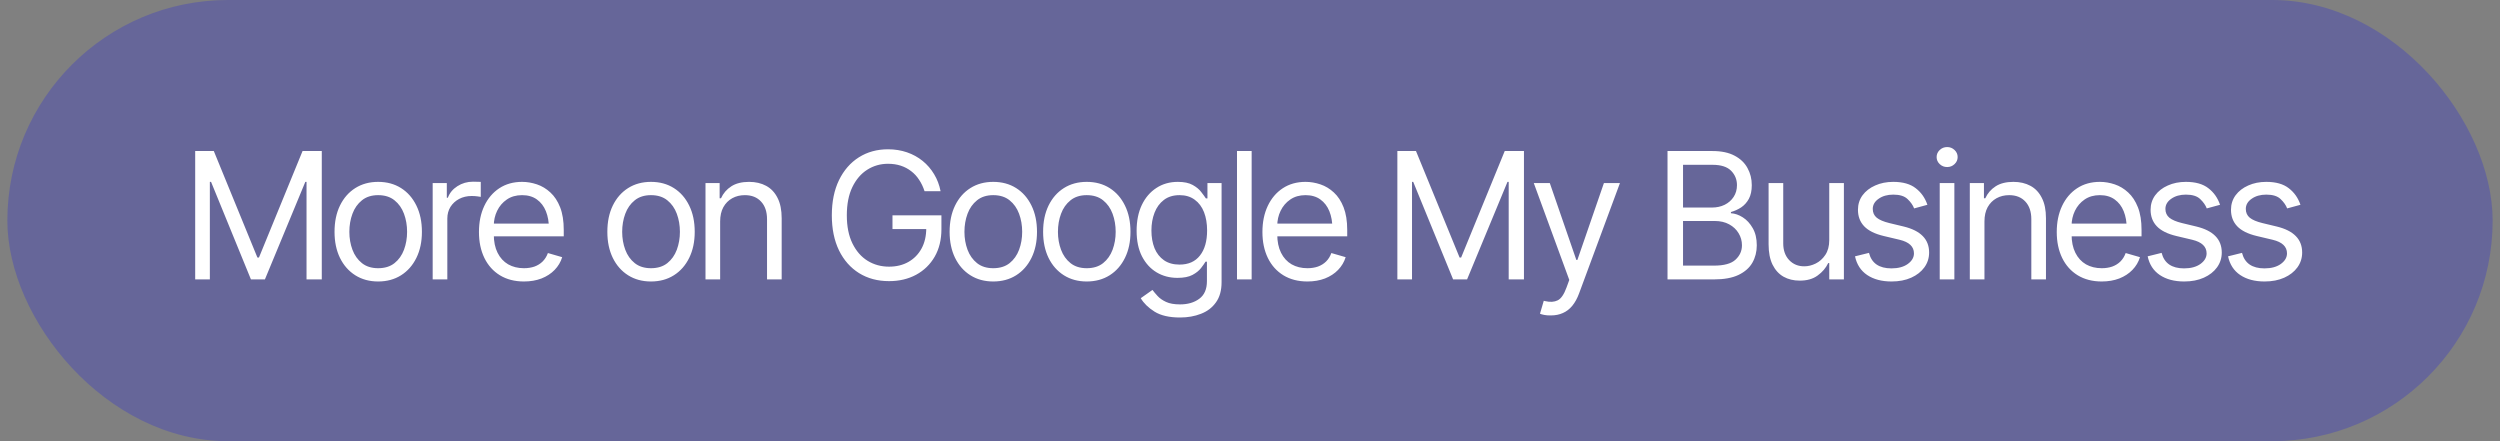
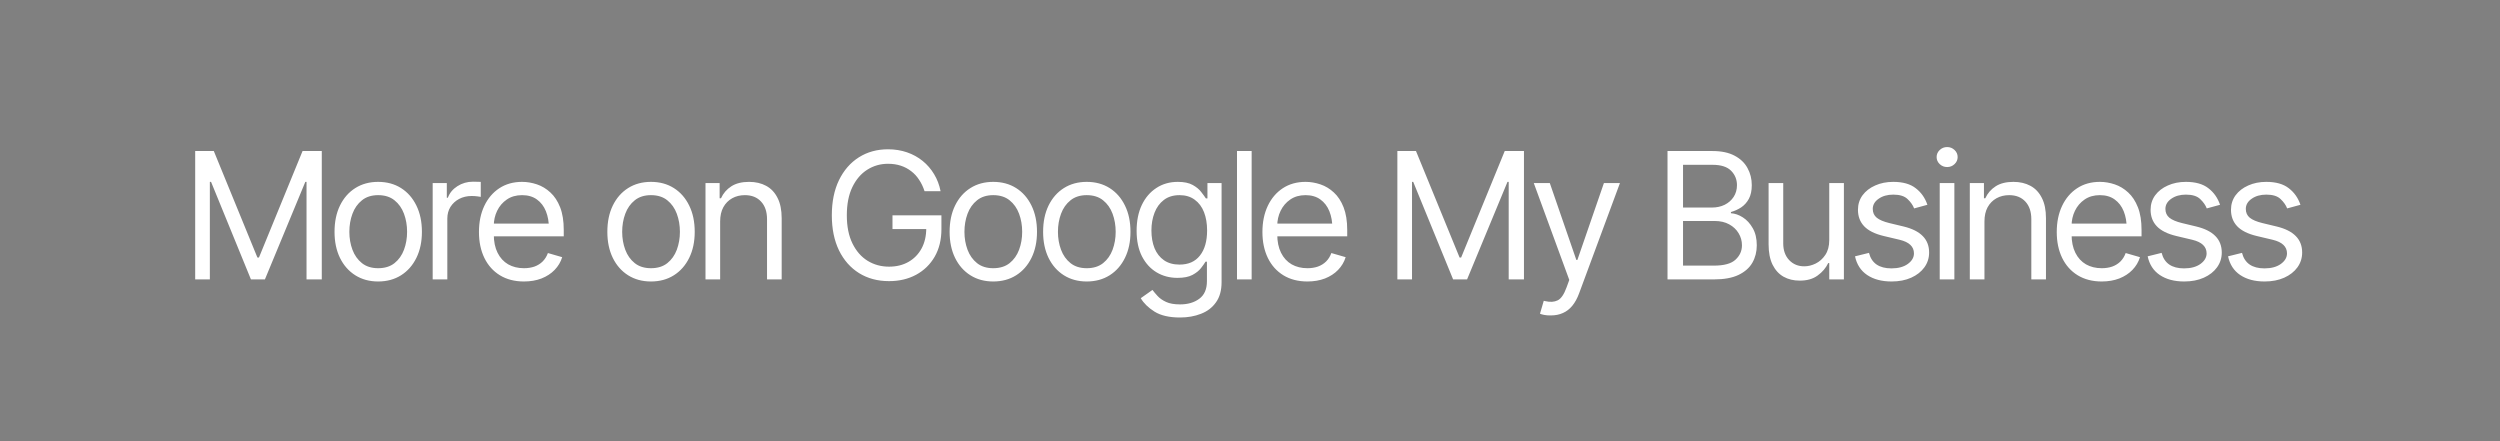
<svg xmlns="http://www.w3.org/2000/svg" width="170" height="30" viewBox="0 0 170 30" fill="none">
  <rect x="0" y="0" width="170" height="30" fill="#808080" stroke="none" />
-   <rect x="0.5" width="169" height="30" rx="15" fill="#0000FF" fill-opacity="0.2" />
  <path d="M13.273 10.27H14.539L17.504 17.512H17.609L20.574 10.27H21.881V19H20.844V12.367H20.762L18.014 19H17.064L14.352 12.367H14.27V19H13.273V10.27ZM25.713 19.141C25.123 19.141 24.606 19 24.16 18.719C23.715 18.438 23.367 18.043 23.117 17.535C22.871 17.027 22.748 16.438 22.748 15.766C22.748 15.082 22.871 14.486 23.117 13.979C23.367 13.467 23.715 13.07 24.16 12.789C24.606 12.508 25.123 12.367 25.713 12.367C26.307 12.367 26.826 12.508 27.272 12.789C27.717 13.07 28.065 13.467 28.315 13.979C28.565 14.486 28.69 15.082 28.69 15.766C28.69 16.438 28.565 17.027 28.315 17.535C28.065 18.043 27.717 18.438 27.272 18.719C26.826 19 26.307 19.141 25.713 19.141ZM25.713 18.238C26.166 18.238 26.537 18.123 26.826 17.893C27.116 17.662 27.33 17.359 27.471 16.984C27.612 16.605 27.682 16.199 27.682 15.766C27.682 15.324 27.612 14.914 27.471 14.535C27.33 14.156 27.116 13.852 26.826 13.621C26.537 13.387 26.166 13.27 25.713 13.27C25.268 13.27 24.901 13.387 24.612 13.621C24.323 13.852 24.108 14.156 23.967 14.535C23.826 14.914 23.756 15.324 23.756 15.766C23.756 16.199 23.826 16.605 23.967 16.984C24.108 17.359 24.323 17.662 24.612 17.893C24.901 18.123 25.268 18.238 25.713 18.238ZM29.422 19V12.449H30.383V13.445H30.454C30.575 13.121 30.791 12.859 31.104 12.66C31.42 12.457 31.774 12.355 32.164 12.355C32.239 12.355 32.331 12.357 32.44 12.361C32.549 12.361 32.633 12.363 32.692 12.367V13.387C32.657 13.379 32.579 13.367 32.458 13.352C32.336 13.336 32.208 13.328 32.071 13.328C31.754 13.328 31.471 13.395 31.221 13.527C30.971 13.66 30.774 13.842 30.629 14.072C30.489 14.303 30.418 14.566 30.418 14.863V19H29.422ZM35.628 19.141C34.999 19.141 34.454 19 33.993 18.719C33.536 18.438 33.184 18.045 32.938 17.541C32.692 17.033 32.569 16.445 32.569 15.777C32.569 15.105 32.69 14.514 32.932 14.002C33.175 13.49 33.514 13.09 33.952 12.801C34.393 12.512 34.909 12.367 35.499 12.367C35.839 12.367 36.176 12.424 36.512 12.537C36.848 12.65 37.153 12.834 37.426 13.088C37.704 13.342 37.925 13.678 38.089 14.096C38.253 14.514 38.335 15.027 38.335 15.637V16.07H33.284V15.203H37.79L37.327 15.531C37.327 15.094 37.258 14.705 37.122 14.365C36.985 14.025 36.78 13.758 36.507 13.562C36.237 13.367 35.901 13.27 35.499 13.27C35.096 13.27 34.751 13.369 34.462 13.568C34.176 13.764 33.958 14.02 33.805 14.336C33.653 14.652 33.577 14.992 33.577 15.355V15.93C33.577 16.426 33.663 16.846 33.835 17.189C34.007 17.533 34.247 17.795 34.555 17.975C34.864 18.15 35.221 18.238 35.628 18.238C35.889 18.238 36.128 18.201 36.343 18.127C36.557 18.049 36.743 17.934 36.899 17.781C37.055 17.625 37.175 17.434 37.257 17.207L38.229 17.488C38.128 17.816 37.956 18.105 37.714 18.355C37.475 18.602 37.178 18.795 36.823 18.936C36.468 19.072 36.069 19.141 35.628 19.141ZM44.265 19.141C43.675 19.141 43.157 19 42.712 18.719C42.267 18.438 41.919 18.043 41.669 17.535C41.423 17.027 41.3 16.438 41.3 15.766C41.3 15.082 41.423 14.486 41.669 13.979C41.919 13.467 42.267 13.07 42.712 12.789C43.157 12.508 43.675 12.367 44.265 12.367C44.859 12.367 45.378 12.508 45.823 12.789C46.269 13.07 46.616 13.467 46.866 13.979C47.116 14.486 47.241 15.082 47.241 15.766C47.241 16.438 47.116 17.027 46.866 17.535C46.616 18.043 46.269 18.438 45.823 18.719C45.378 19 44.859 19.141 44.265 19.141ZM44.265 18.238C44.718 18.238 45.089 18.123 45.378 17.893C45.667 17.662 45.882 17.359 46.023 16.984C46.163 16.605 46.234 16.199 46.234 15.766C46.234 15.324 46.163 14.914 46.023 14.535C45.882 14.156 45.667 13.852 45.378 13.621C45.089 13.387 44.718 13.27 44.265 13.27C43.819 13.27 43.452 13.387 43.163 13.621C42.874 13.852 42.659 14.156 42.519 14.535C42.378 14.914 42.308 15.324 42.308 15.766C42.308 16.199 42.378 16.605 42.519 16.984C42.659 17.359 42.874 17.662 43.163 17.893C43.452 18.123 43.819 18.238 44.265 18.238ZM48.97 15.062V19H47.974V12.449H48.935V13.48H49.029C49.181 13.145 49.413 12.875 49.726 12.672C50.038 12.469 50.443 12.367 50.939 12.367C51.38 12.367 51.767 12.457 52.099 12.637C52.431 12.816 52.689 13.09 52.873 13.457C53.06 13.82 53.154 14.281 53.154 14.84V19H52.158V14.91C52.158 14.398 52.023 13.998 51.753 13.709C51.484 13.416 51.117 13.27 50.652 13.27C50.331 13.27 50.044 13.34 49.791 13.48C49.537 13.621 49.335 13.824 49.187 14.09C49.042 14.355 48.97 14.68 48.97 15.062ZM60.455 19.117C59.682 19.117 59.002 18.936 58.416 18.572C57.834 18.209 57.379 17.693 57.051 17.025C56.727 16.354 56.564 15.559 56.564 14.641C56.564 13.719 56.727 12.922 57.051 12.25C57.379 11.578 57.83 11.06 58.404 10.697C58.978 10.334 59.639 10.152 60.385 10.152C60.846 10.152 61.275 10.221 61.674 10.357C62.072 10.494 62.428 10.69 62.74 10.943C63.053 11.197 63.312 11.498 63.52 11.846C63.73 12.193 63.877 12.578 63.959 13H62.869C62.775 12.711 62.652 12.453 62.5 12.227C62.352 11.996 62.172 11.801 61.961 11.641C61.75 11.477 61.514 11.352 61.252 11.266C60.99 11.18 60.701 11.137 60.385 11.137C59.869 11.137 59.398 11.271 58.973 11.541C58.551 11.807 58.213 12.201 57.959 12.725C57.709 13.244 57.584 13.883 57.584 14.641C57.584 15.395 57.711 16.031 57.965 16.551C58.219 17.07 58.562 17.465 58.996 17.734C59.43 18 59.916 18.133 60.455 18.133C60.955 18.133 61.395 18.025 61.773 17.811C62.152 17.596 62.449 17.293 62.664 16.902C62.879 16.508 62.986 16.043 62.986 15.508L63.314 15.578H60.689V14.641H64.017V15.578C64.017 16.297 63.865 16.922 63.56 17.453C63.256 17.98 62.834 18.391 62.295 18.684C61.76 18.973 61.146 19.117 60.455 19.117ZM67.539 19.141C66.949 19.141 66.432 19 65.987 18.719C65.541 18.438 65.194 18.043 64.944 17.535C64.697 17.027 64.574 16.438 64.574 15.766C64.574 15.082 64.697 14.486 64.944 13.979C65.194 13.467 65.541 13.07 65.987 12.789C66.432 12.508 66.949 12.367 67.539 12.367C68.133 12.367 68.653 12.508 69.098 12.789C69.543 13.07 69.891 13.467 70.141 13.979C70.391 14.486 70.516 15.082 70.516 15.766C70.516 16.438 70.391 17.027 70.141 17.535C69.891 18.043 69.543 18.438 69.098 18.719C68.653 19 68.133 19.141 67.539 19.141ZM67.539 18.238C67.992 18.238 68.363 18.123 68.653 17.893C68.942 17.662 69.156 17.359 69.297 16.984C69.438 16.605 69.508 16.199 69.508 15.766C69.508 15.324 69.438 14.914 69.297 14.535C69.156 14.156 68.942 13.852 68.653 13.621C68.363 13.387 67.992 13.27 67.539 13.27C67.094 13.27 66.727 13.387 66.438 13.621C66.149 13.852 65.934 14.156 65.793 14.535C65.653 14.914 65.582 15.324 65.582 15.766C65.582 16.199 65.653 16.605 65.793 16.984C65.934 17.359 66.149 17.662 66.438 17.893C66.727 18.123 67.094 18.238 67.539 18.238ZM73.897 19.141C73.307 19.141 72.79 19 72.344 18.719C71.899 18.438 71.551 18.043 71.301 17.535C71.055 17.027 70.932 16.438 70.932 15.766C70.932 15.082 71.055 14.486 71.301 13.979C71.551 13.467 71.899 13.07 72.344 12.789C72.79 12.508 73.307 12.367 73.897 12.367C74.491 12.367 75.01 12.508 75.456 12.789C75.901 13.07 76.248 13.467 76.498 13.979C76.748 14.486 76.873 15.082 76.873 15.766C76.873 16.438 76.748 17.027 76.498 17.535C76.248 18.043 75.901 18.438 75.456 18.719C75.01 19 74.491 19.141 73.897 19.141ZM73.897 18.238C74.35 18.238 74.721 18.123 75.01 17.893C75.299 17.662 75.514 17.359 75.655 16.984C75.795 16.605 75.866 16.199 75.866 15.766C75.866 15.324 75.795 14.914 75.655 14.535C75.514 14.156 75.299 13.852 75.01 13.621C74.721 13.387 74.35 13.27 73.897 13.27C73.452 13.27 73.084 13.387 72.795 13.621C72.506 13.852 72.291 14.156 72.151 14.535C72.01 14.914 71.94 15.324 71.94 15.766C71.94 16.199 72.01 16.605 72.151 16.984C72.291 17.359 72.506 17.662 72.795 17.893C73.084 18.123 73.452 18.238 73.897 18.238ZM80.243 21.59C79.512 21.59 78.934 21.457 78.508 21.191C78.087 20.926 77.774 20.621 77.571 20.277L78.368 19.715C78.458 19.836 78.573 19.973 78.713 20.125C78.854 20.281 79.046 20.416 79.288 20.529C79.53 20.643 79.848 20.699 80.243 20.699C80.77 20.699 81.206 20.572 81.549 20.318C81.897 20.064 82.071 19.664 82.071 19.117V17.793H81.977C81.907 17.91 81.803 18.057 81.667 18.232C81.534 18.404 81.341 18.559 81.087 18.695C80.837 18.828 80.497 18.895 80.067 18.895C79.54 18.895 79.067 18.77 78.649 18.52C78.231 18.27 77.899 17.906 77.653 17.43C77.411 16.953 77.29 16.375 77.29 15.695C77.29 15.023 77.407 14.44 77.641 13.943C77.879 13.443 78.21 13.057 78.632 12.783C79.053 12.506 79.54 12.367 80.091 12.367C80.516 12.367 80.854 12.438 81.104 12.578C81.358 12.719 81.551 12.879 81.684 13.059C81.821 13.234 81.926 13.379 82.001 13.492H82.106V12.449H83.067V19.188C83.067 19.75 82.94 20.207 82.686 20.559C82.436 20.914 82.096 21.174 81.667 21.338C81.241 21.506 80.766 21.59 80.243 21.59ZM80.208 17.992C80.813 17.992 81.276 17.787 81.596 17.377C81.921 16.967 82.083 16.398 82.083 15.672C82.083 15.199 82.012 14.783 81.872 14.424C81.731 14.065 81.52 13.783 81.239 13.58C80.962 13.373 80.618 13.27 80.208 13.27C79.782 13.27 79.426 13.379 79.141 13.598C78.86 13.812 78.649 14.102 78.508 14.465C78.368 14.828 78.297 15.23 78.297 15.672C78.297 16.125 78.368 16.527 78.508 16.879C78.653 17.227 78.868 17.5 79.153 17.699C79.438 17.895 79.79 17.992 80.208 17.992ZM85.112 10.27V19H84.116V10.27H85.112ZM88.903 19.141C88.275 19.141 87.73 19 87.269 18.719C86.812 18.438 86.46 18.045 86.214 17.541C85.968 17.033 85.845 16.445 85.845 15.777C85.845 15.105 85.966 14.514 86.208 14.002C86.45 13.49 86.79 13.09 87.228 12.801C87.669 12.512 88.185 12.367 88.775 12.367C89.114 12.367 89.452 12.424 89.788 12.537C90.124 12.65 90.429 12.834 90.702 13.088C90.98 13.342 91.2 13.678 91.364 14.096C91.528 14.514 91.611 15.027 91.611 15.637V16.07H86.56V15.203H91.066L90.603 15.531C90.603 15.094 90.534 14.705 90.398 14.365C90.261 14.025 90.056 13.758 89.782 13.562C89.513 13.367 89.177 13.27 88.775 13.27C88.372 13.27 88.026 13.369 87.737 13.568C87.452 13.764 87.234 14.02 87.081 14.336C86.929 14.652 86.853 14.992 86.853 15.355V15.93C86.853 16.426 86.939 16.846 87.111 17.189C87.282 17.533 87.523 17.795 87.831 17.975C88.14 18.15 88.497 18.238 88.903 18.238C89.165 18.238 89.403 18.201 89.618 18.127C89.833 18.049 90.019 17.934 90.175 17.781C90.331 17.625 90.45 17.434 90.532 17.207L91.505 17.488C91.403 17.816 91.232 18.105 90.989 18.355C90.751 18.602 90.454 18.795 90.099 18.936C89.743 19.072 89.345 19.141 88.903 19.141ZM95.021 10.27H96.287L99.252 17.512H99.357L102.322 10.27H103.629V19H102.591V12.367H102.509L99.761 19H98.812L96.099 12.367H96.017V19H95.021V10.27ZM105.457 21.449C105.285 21.453 105.133 21.441 105 21.414C104.867 21.387 104.773 21.359 104.719 21.332L104.976 20.453L105.076 20.477C105.412 20.555 105.693 20.537 105.92 20.424C106.15 20.314 106.351 20.023 106.523 19.551L106.711 19.035L104.297 12.449H105.387L107.191 17.676H107.262L109.066 12.449H110.156L107.379 19.949C107.254 20.289 107.099 20.57 106.916 20.793C106.732 21.016 106.519 21.18 106.277 21.285C106.035 21.395 105.762 21.449 105.457 21.449ZM113.391 19V10.27H116.45C117.055 10.27 117.555 10.375 117.95 10.586C118.344 10.793 118.637 11.072 118.828 11.424C119.024 11.775 119.121 12.164 119.121 12.59C119.121 12.965 119.055 13.275 118.922 13.521C118.789 13.764 118.616 13.957 118.401 14.102C118.186 14.242 117.953 14.348 117.703 14.418V14.5C117.973 14.516 118.243 14.609 118.512 14.781C118.782 14.953 119.006 15.197 119.186 15.514C119.369 15.83 119.461 16.219 119.461 16.68C119.461 17.117 119.362 17.512 119.162 17.863C118.963 18.211 118.649 18.488 118.219 18.695C117.793 18.898 117.235 19 116.543 19H113.391ZM114.446 18.062H116.543C117.235 18.062 117.725 17.928 118.014 17.658C118.307 17.389 118.453 17.062 118.453 16.68C118.453 16.383 118.377 16.109 118.225 15.859C118.076 15.609 117.864 15.408 117.586 15.256C117.309 15.104 116.981 15.027 116.602 15.027H114.446V18.062ZM114.446 14.113H116.414C116.731 14.113 117.018 14.051 117.276 13.926C117.534 13.797 117.737 13.619 117.885 13.393C118.037 13.162 118.114 12.895 118.114 12.59C118.114 12.207 117.981 11.881 117.715 11.611C117.45 11.342 117.028 11.207 116.45 11.207H114.446V14.113ZM124.389 16.328V12.449H125.385V19H124.389V17.887H124.319C124.163 18.219 123.922 18.502 123.598 18.736C123.278 18.971 122.87 19.086 122.374 19.082C121.963 19.082 121.6 18.994 121.284 18.818C120.967 18.639 120.717 18.365 120.534 17.998C120.354 17.631 120.264 17.168 120.264 16.609V12.449H121.26V16.551C121.26 17.023 121.395 17.402 121.665 17.688C121.938 17.973 122.284 18.113 122.702 18.109C122.952 18.109 123.206 18.047 123.463 17.922C123.725 17.793 123.944 17.598 124.12 17.336C124.299 17.07 124.389 16.734 124.389 16.328ZM131.063 13.926L130.161 14.172C130.075 13.949 129.927 13.738 129.716 13.539C129.509 13.336 129.184 13.234 128.743 13.234C128.345 13.234 128.012 13.328 127.747 13.516C127.481 13.699 127.348 13.93 127.348 14.207C127.348 14.457 127.438 14.656 127.618 14.805C127.802 14.953 128.087 15.074 128.473 15.168L129.446 15.402C130.028 15.543 130.462 15.76 130.747 16.053C131.036 16.346 131.18 16.719 131.18 17.172C131.18 17.547 131.073 17.883 130.858 18.18C130.643 18.477 130.345 18.711 129.962 18.883C129.579 19.055 129.134 19.141 128.626 19.141C127.958 19.141 127.405 18.994 126.968 18.701C126.534 18.408 126.259 17.984 126.141 17.43L127.091 17.195C127.18 17.547 127.352 17.811 127.606 17.986C127.864 18.162 128.2 18.25 128.614 18.25C129.079 18.25 129.45 18.15 129.727 17.951C130.009 17.748 130.149 17.508 130.149 17.23C130.149 16.77 129.825 16.461 129.177 16.305L128.087 16.047C127.485 15.902 127.044 15.682 126.762 15.385C126.481 15.088 126.341 14.715 126.341 14.266C126.341 13.895 126.444 13.566 126.651 13.281C126.862 12.996 127.149 12.773 127.512 12.613C127.876 12.449 128.286 12.367 128.743 12.367C129.395 12.367 129.905 12.512 130.272 12.801C130.643 13.086 130.907 13.461 131.063 13.926ZM131.901 19V12.449H132.897V19H131.901ZM132.405 11.359C132.21 11.359 132.042 11.293 131.901 11.16C131.761 11.027 131.69 10.867 131.69 10.68C131.69 10.492 131.761 10.332 131.901 10.199C132.042 10.066 132.21 10 132.405 10C132.601 10 132.769 10.066 132.909 10.199C133.05 10.332 133.12 10.492 133.12 10.68C133.12 10.867 133.05 11.027 132.909 11.16C132.769 11.293 132.601 11.359 132.405 11.359ZM134.943 15.062V19H133.947V12.449H134.908V13.48H135.001C135.154 13.145 135.386 12.875 135.699 12.672C136.011 12.469 136.415 12.367 136.911 12.367C137.353 12.367 137.74 12.457 138.072 12.637C138.404 12.816 138.661 13.09 138.845 13.457C139.033 13.82 139.126 14.281 139.126 14.84V19H138.13V14.91C138.13 14.398 137.995 13.998 137.726 13.709C137.456 13.416 137.089 13.27 136.624 13.27C136.304 13.27 136.017 13.34 135.763 13.48C135.509 13.621 135.308 13.824 135.159 14.09C135.015 14.355 134.943 14.68 134.943 15.062ZM142.918 19.141C142.289 19.141 141.744 19 141.283 18.719C140.826 18.438 140.474 18.045 140.228 17.541C139.982 17.033 139.859 16.445 139.859 15.777C139.859 15.105 139.98 14.514 140.222 14.002C140.464 13.49 140.804 13.09 141.242 12.801C141.683 12.512 142.199 12.367 142.789 12.367C143.128 12.367 143.466 12.424 143.802 12.537C144.138 12.65 144.443 12.834 144.716 13.088C144.994 13.342 145.214 13.678 145.378 14.096C145.543 14.514 145.625 15.027 145.625 15.637V16.07H140.574V15.203H145.08L144.617 15.531C144.617 15.094 144.548 14.705 144.412 14.365C144.275 14.025 144.07 13.758 143.796 13.562C143.527 13.367 143.191 13.27 142.789 13.27C142.386 13.27 142.041 13.369 141.751 13.568C141.466 13.764 141.248 14.02 141.095 14.336C140.943 14.652 140.867 14.992 140.867 15.355V15.93C140.867 16.426 140.953 16.846 141.125 17.189C141.296 17.533 141.537 17.795 141.845 17.975C142.154 18.15 142.511 18.238 142.918 18.238C143.179 18.238 143.418 18.201 143.632 18.127C143.847 18.049 144.033 17.934 144.189 17.781C144.345 17.625 144.464 17.434 144.546 17.207L145.519 17.488C145.418 17.816 145.246 18.105 145.003 18.355C144.765 18.602 144.468 18.795 144.113 18.936C143.757 19.072 143.359 19.141 142.918 19.141ZM150.963 13.926L150.06 14.172C149.974 13.949 149.826 13.738 149.615 13.539C149.408 13.336 149.084 13.234 148.642 13.234C148.244 13.234 147.912 13.328 147.646 13.516C147.381 13.699 147.248 13.93 147.248 14.207C147.248 14.457 147.338 14.656 147.517 14.805C147.701 14.953 147.986 15.074 148.373 15.168L149.345 15.402C149.928 15.543 150.361 15.76 150.646 16.053C150.935 16.346 151.08 16.719 151.08 17.172C151.08 17.547 150.972 17.883 150.758 18.18C150.543 18.477 150.244 18.711 149.861 18.883C149.478 19.055 149.033 19.141 148.525 19.141C147.857 19.141 147.304 18.994 146.867 18.701C146.433 18.408 146.158 17.984 146.041 17.43L146.99 17.195C147.08 17.547 147.252 17.811 147.506 17.986C147.763 18.162 148.099 18.25 148.513 18.25C148.978 18.25 149.349 18.15 149.627 17.951C149.908 17.748 150.049 17.508 150.049 17.23C150.049 16.77 149.724 16.461 149.076 16.305L147.986 16.047C147.385 15.902 146.943 15.682 146.662 15.385C146.381 15.088 146.24 14.715 146.24 14.266C146.24 13.895 146.344 13.566 146.551 13.281C146.761 12.996 147.049 12.773 147.412 12.613C147.775 12.449 148.185 12.367 148.642 12.367C149.295 12.367 149.804 12.512 150.172 12.801C150.543 13.086 150.806 13.461 150.963 13.926ZM156.43 13.926L155.527 14.172C155.441 13.949 155.293 13.738 155.082 13.539C154.875 13.336 154.551 13.234 154.109 13.234C153.711 13.234 153.379 13.328 153.113 13.516C152.848 13.699 152.715 13.93 152.715 14.207C152.715 14.457 152.805 14.656 152.984 14.805C153.168 14.953 153.453 15.074 153.84 15.168L154.812 15.402C155.395 15.543 155.828 15.76 156.113 16.053C156.402 16.346 156.547 16.719 156.547 17.172C156.547 17.547 156.439 17.883 156.225 18.18C156.01 18.477 155.711 18.711 155.328 18.883C154.945 19.055 154.5 19.141 153.992 19.141C153.324 19.141 152.771 18.994 152.334 18.701C151.9 18.408 151.625 17.984 151.508 17.43L152.457 17.195C152.547 17.547 152.719 17.811 152.973 17.986C153.23 18.162 153.566 18.25 153.98 18.25C154.445 18.25 154.816 18.15 155.094 17.951C155.375 17.748 155.516 17.508 155.516 17.23C155.516 16.77 155.191 16.461 154.543 16.305L153.453 16.047C152.852 15.902 152.41 15.682 152.129 15.385C151.848 15.088 151.707 14.715 151.707 14.266C151.707 13.895 151.811 13.566 152.018 13.281C152.229 12.996 152.516 12.773 152.879 12.613C153.242 12.449 153.652 12.367 154.109 12.367C154.762 12.367 155.271 12.512 155.639 12.801C156.01 13.086 156.273 13.461 156.43 13.926Z" fill="white" />
</svg>